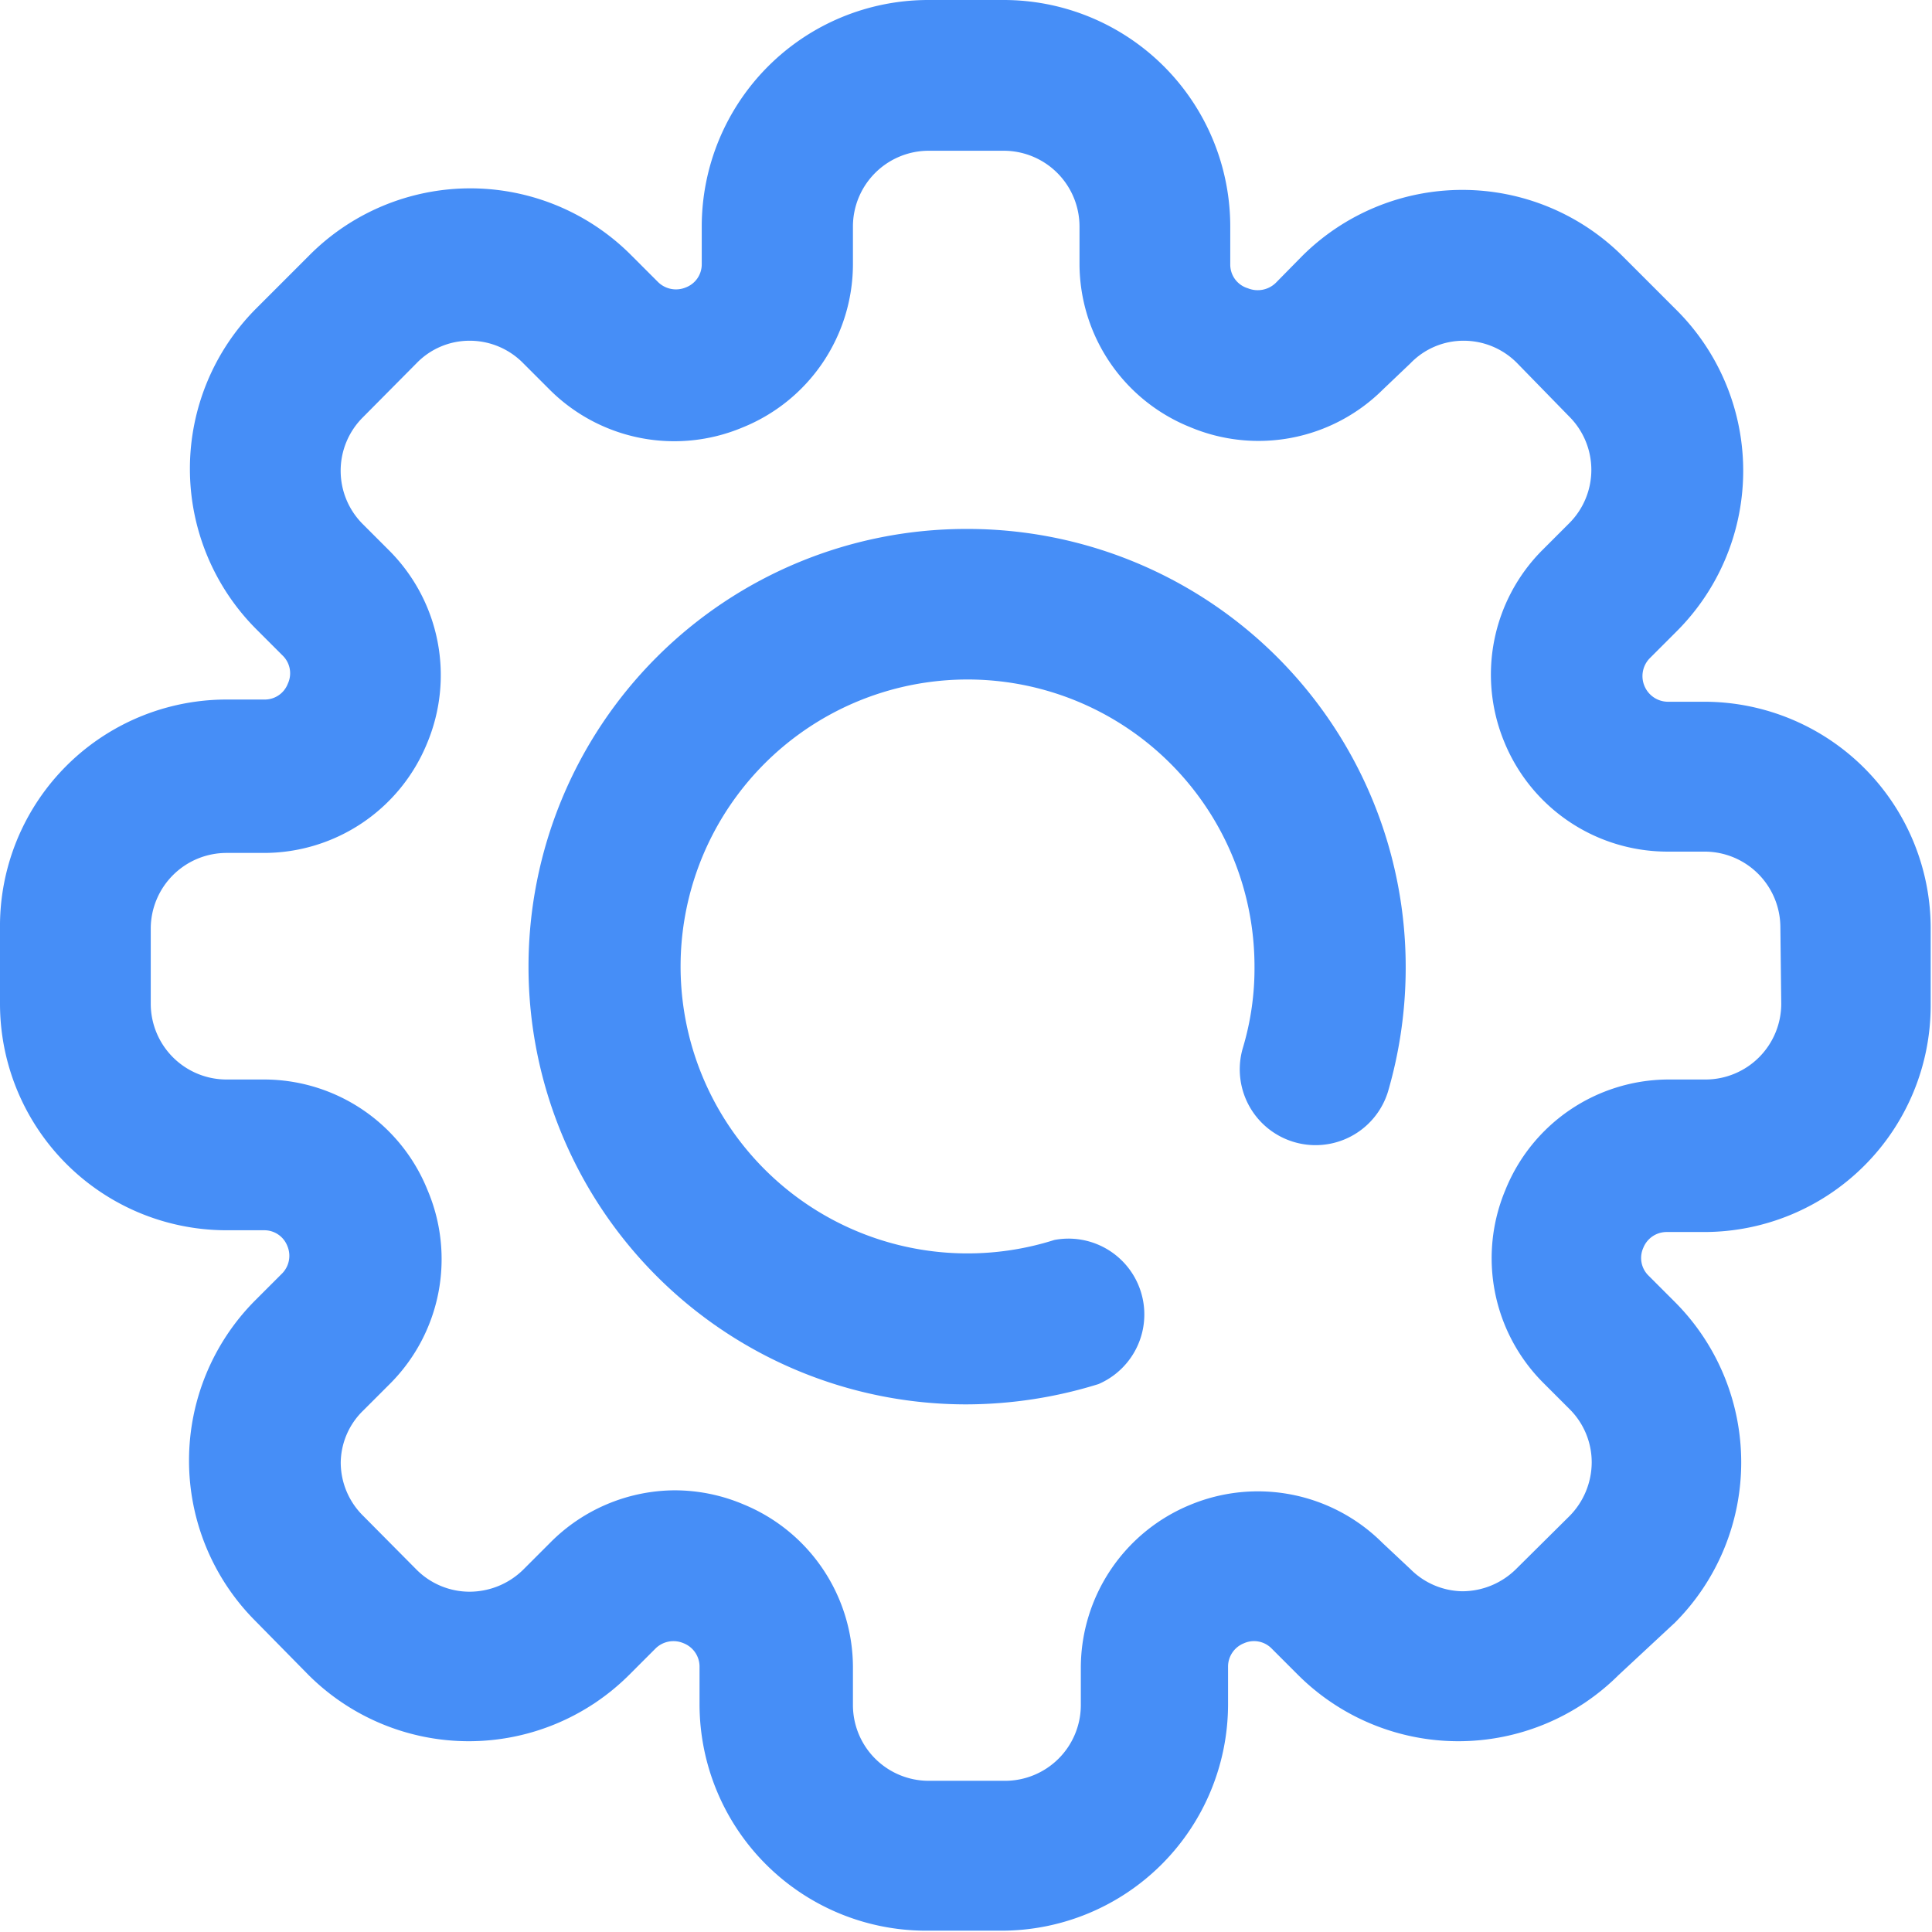
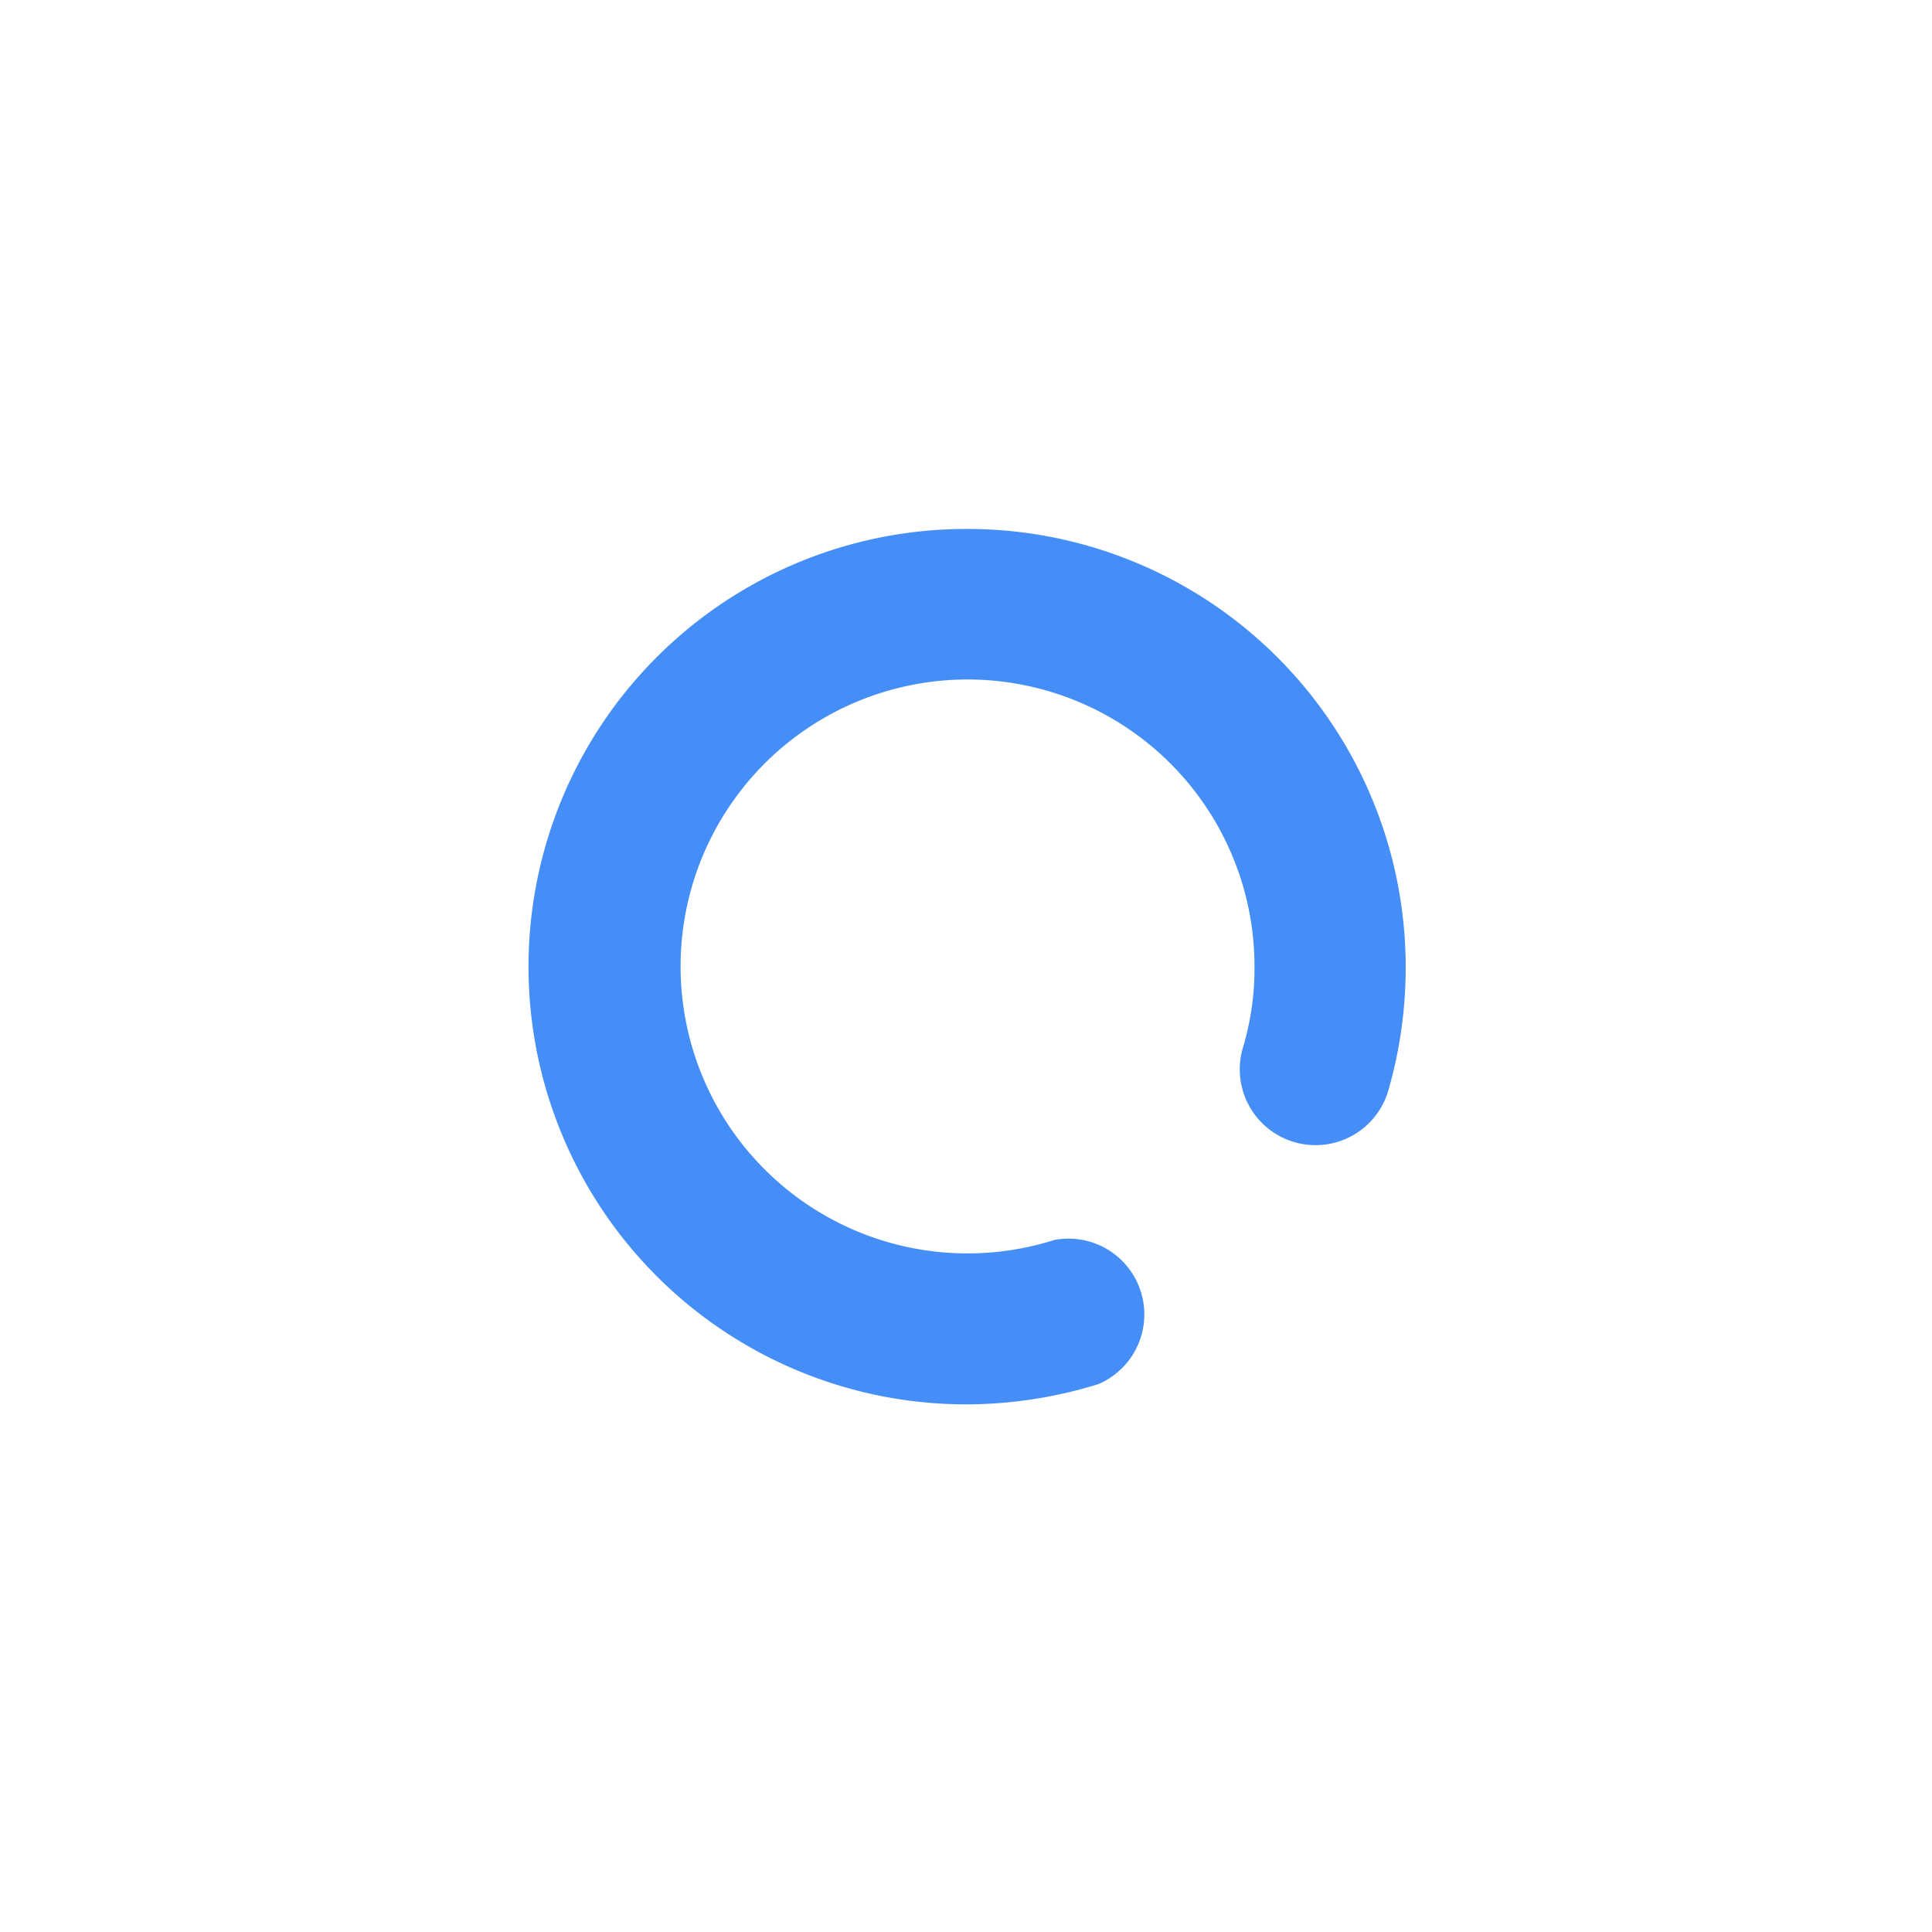
<svg xmlns="http://www.w3.org/2000/svg" viewBox="0 0 43.83 43.83">
  <defs>
    <style>.cls-1{fill:#468ef7;}</style>
  </defs>
  <title>Asset 7</title>
  <g id="Layer_2" data-name="Layer 2">
    <g id="Layer_1-2" data-name="Layer 1">
      <path class="cls-1" d="M21.92,12a9.93,9.93,0,0,0,0,19.86,10.15,10.15,0,0,0,3-.46,1.72,1.72,0,0,0-1-3.27,6.51,6.51,0,1,1,4.54-6.2,6.28,6.28,0,0,1-.26,1.83,1.71,1.71,0,0,0,3.29,1,10.06,10.06,0,0,0,.4-2.79A9.94,9.94,0,0,0,21.92,12Z" />
-       <path class="cls-1" d="M38.7,15.92h-.87a.58.58,0,0,1-.52-.35v0a.58.58,0,0,1,.11-.63l.61-.61A5.15,5.15,0,0,0,38,7L36.81,5.81a5.15,5.15,0,0,0-7.27,0l-.6.61a.59.59,0,0,1-.63.12l0,0A.56.56,0,0,1,27.91,6V5.14A5.14,5.14,0,0,0,22.77,0H21.06a5.14,5.14,0,0,0-5.14,5.14V6a.56.56,0,0,1-.36.52l0,0a.58.58,0,0,1-.63-.12l-.61-.61A5.15,5.15,0,0,0,7,5.81L5.81,7a5.15,5.15,0,0,0,0,7.27l.61.61a.56.56,0,0,1,.11.63v0a.56.56,0,0,1-.52.36H5.14A5.14,5.14,0,0,0,0,21.06v1.71a5.14,5.14,0,0,0,5.14,5.14H6a.56.56,0,0,1,.52.36l0,0a.57.57,0,0,1-.12.62l-.61.61a5.15,5.15,0,0,0,0,7.27L7,38a5.15,5.15,0,0,0,7.27,0l.61-.61a.58.58,0,0,1,.63-.11h0a.57.57,0,0,1,.36.52v.87a5.14,5.14,0,0,0,5.14,5.13h1.71a5.14,5.14,0,0,0,5.14-5.13v-.87a.57.57,0,0,1,.36-.52h0a.56.56,0,0,1,.62.11l.61.61a5.15,5.15,0,0,0,7.27,0L38,36.81a5.15,5.15,0,0,0,0-7.27l-.61-.61a.56.56,0,0,1-.11-.62v0a.57.57,0,0,1,.52-.36h.87a5.14,5.14,0,0,0,5.13-5.14V21.06A5.14,5.14,0,0,0,38.7,15.92Zm1.71,6.85a1.72,1.72,0,0,1-1.71,1.72h-.87A4,4,0,0,0,34.15,27l0,0A4,4,0,0,0,35,31.36l.61.61a1.7,1.7,0,0,1,.5,1.21,1.74,1.74,0,0,1-.5,1.21L34.39,35.6a1.74,1.74,0,0,1-1.21.5A1.7,1.7,0,0,1,32,35.6L31.36,35A4,4,0,0,0,27,34.14h0a4,4,0,0,0-2.48,3.68v.87a1.72,1.72,0,0,1-1.72,1.71H21.06a1.72,1.72,0,0,1-1.71-1.71v-.87a4,4,0,0,0-2.48-3.69h0a4,4,0,0,0-1.55-.32A4,4,0,0,0,12.48,35l-.61.61a1.74,1.74,0,0,1-1.21.5,1.7,1.7,0,0,1-1.21-.5L8.24,34.39a1.7,1.7,0,0,1-.51-1.21A1.67,1.67,0,0,1,8.24,32l.61-.61A4,4,0,0,0,9.7,27v0A4,4,0,0,0,6,24.49H5.14a1.72,1.72,0,0,1-1.72-1.72V21.06a1.72,1.72,0,0,1,1.72-1.71H6a4,4,0,0,0,3.69-2.49v0a4,4,0,0,0-.85-4.36l-.61-.61a1.71,1.71,0,0,1,0-2.42L9.45,8.24a1.67,1.67,0,0,1,1.21-.51,1.7,1.7,0,0,1,1.21.51l.61.61a4,4,0,0,0,4.36.85h0A4,4,0,0,0,19.35,6V5.14a1.72,1.72,0,0,1,1.71-1.72h1.71a1.72,1.72,0,0,1,1.72,1.72V6A4,4,0,0,0,27,9.69h0a4,4,0,0,0,4.37-.85L32,8.24a1.67,1.67,0,0,1,1.21-.51,1.7,1.7,0,0,1,1.21.51L35.6,9.45a1.71,1.71,0,0,1,0,2.42l-.61.61a4,4,0,0,0-.86,4.36l0,0a4,4,0,0,0,3.68,2.48h.87a1.72,1.72,0,0,1,1.71,1.71Z" />
    </g>
  </g>
</svg>